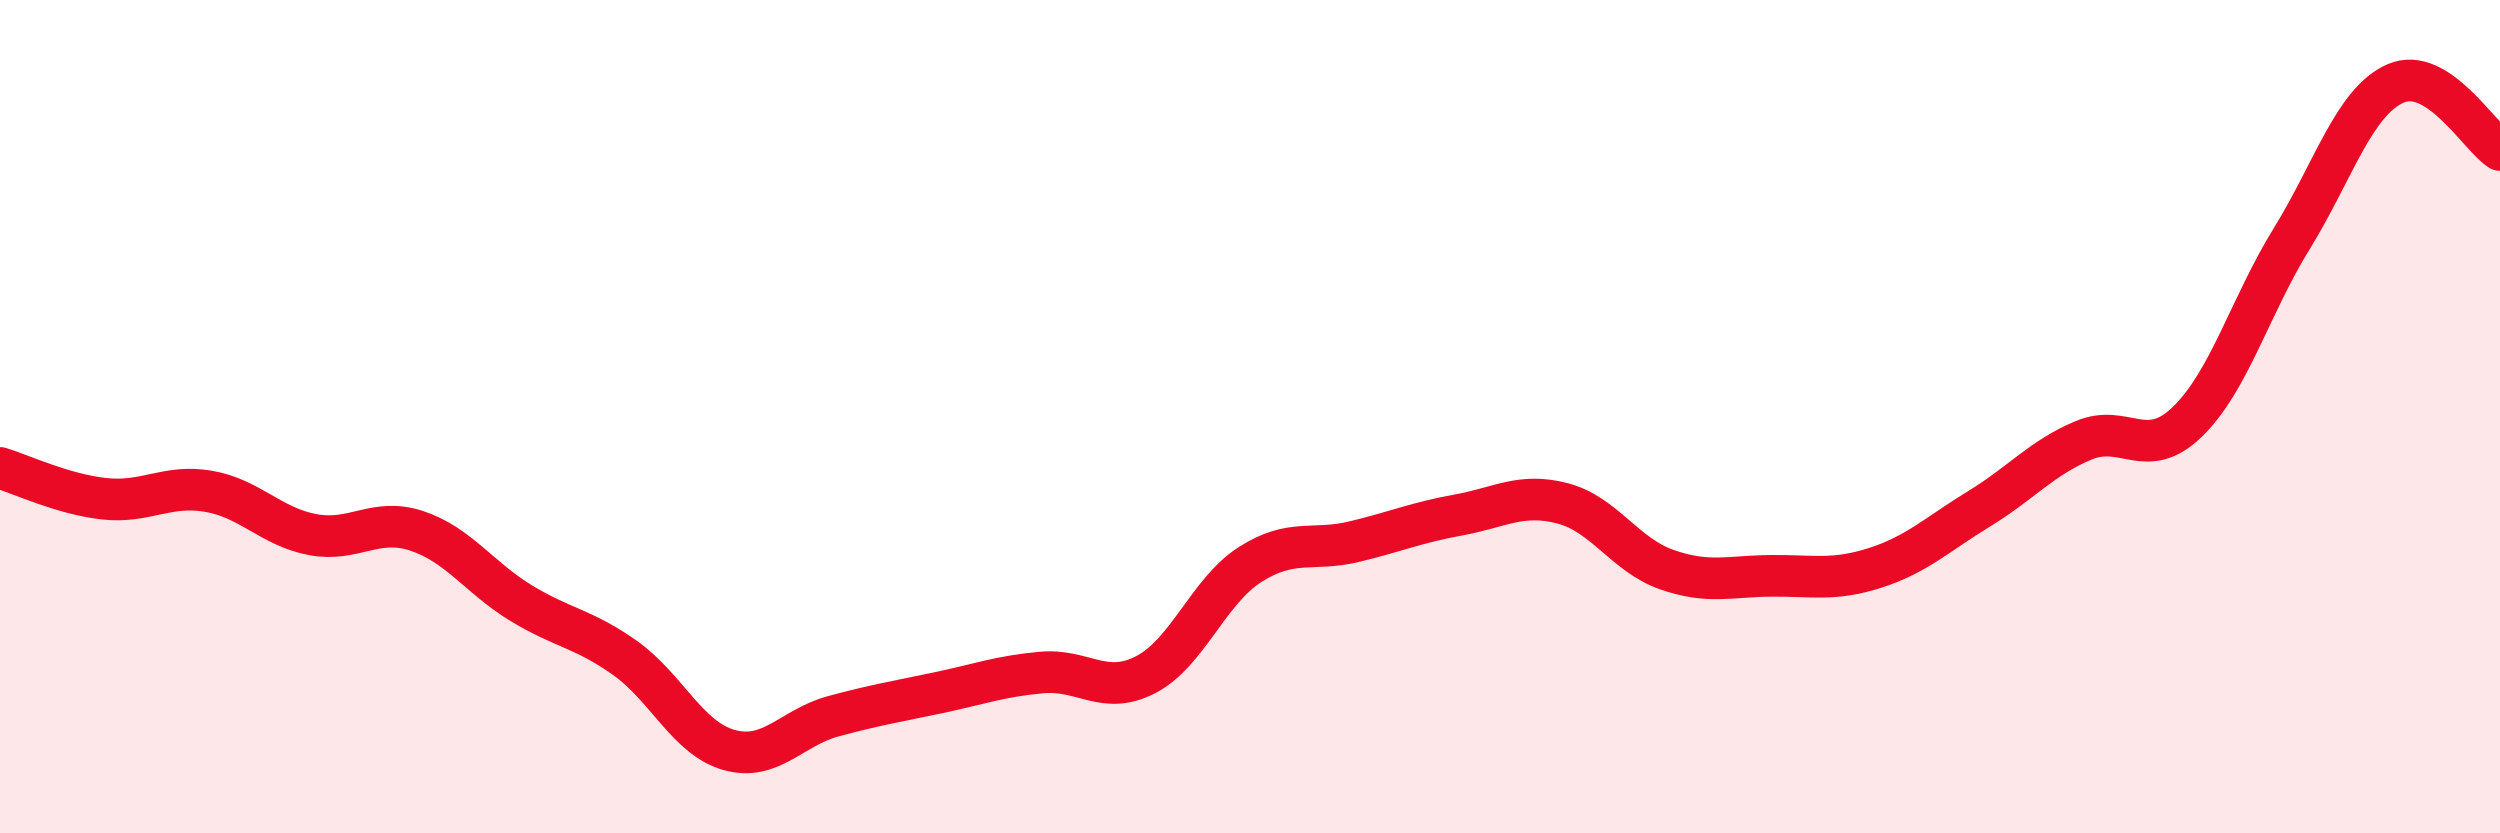
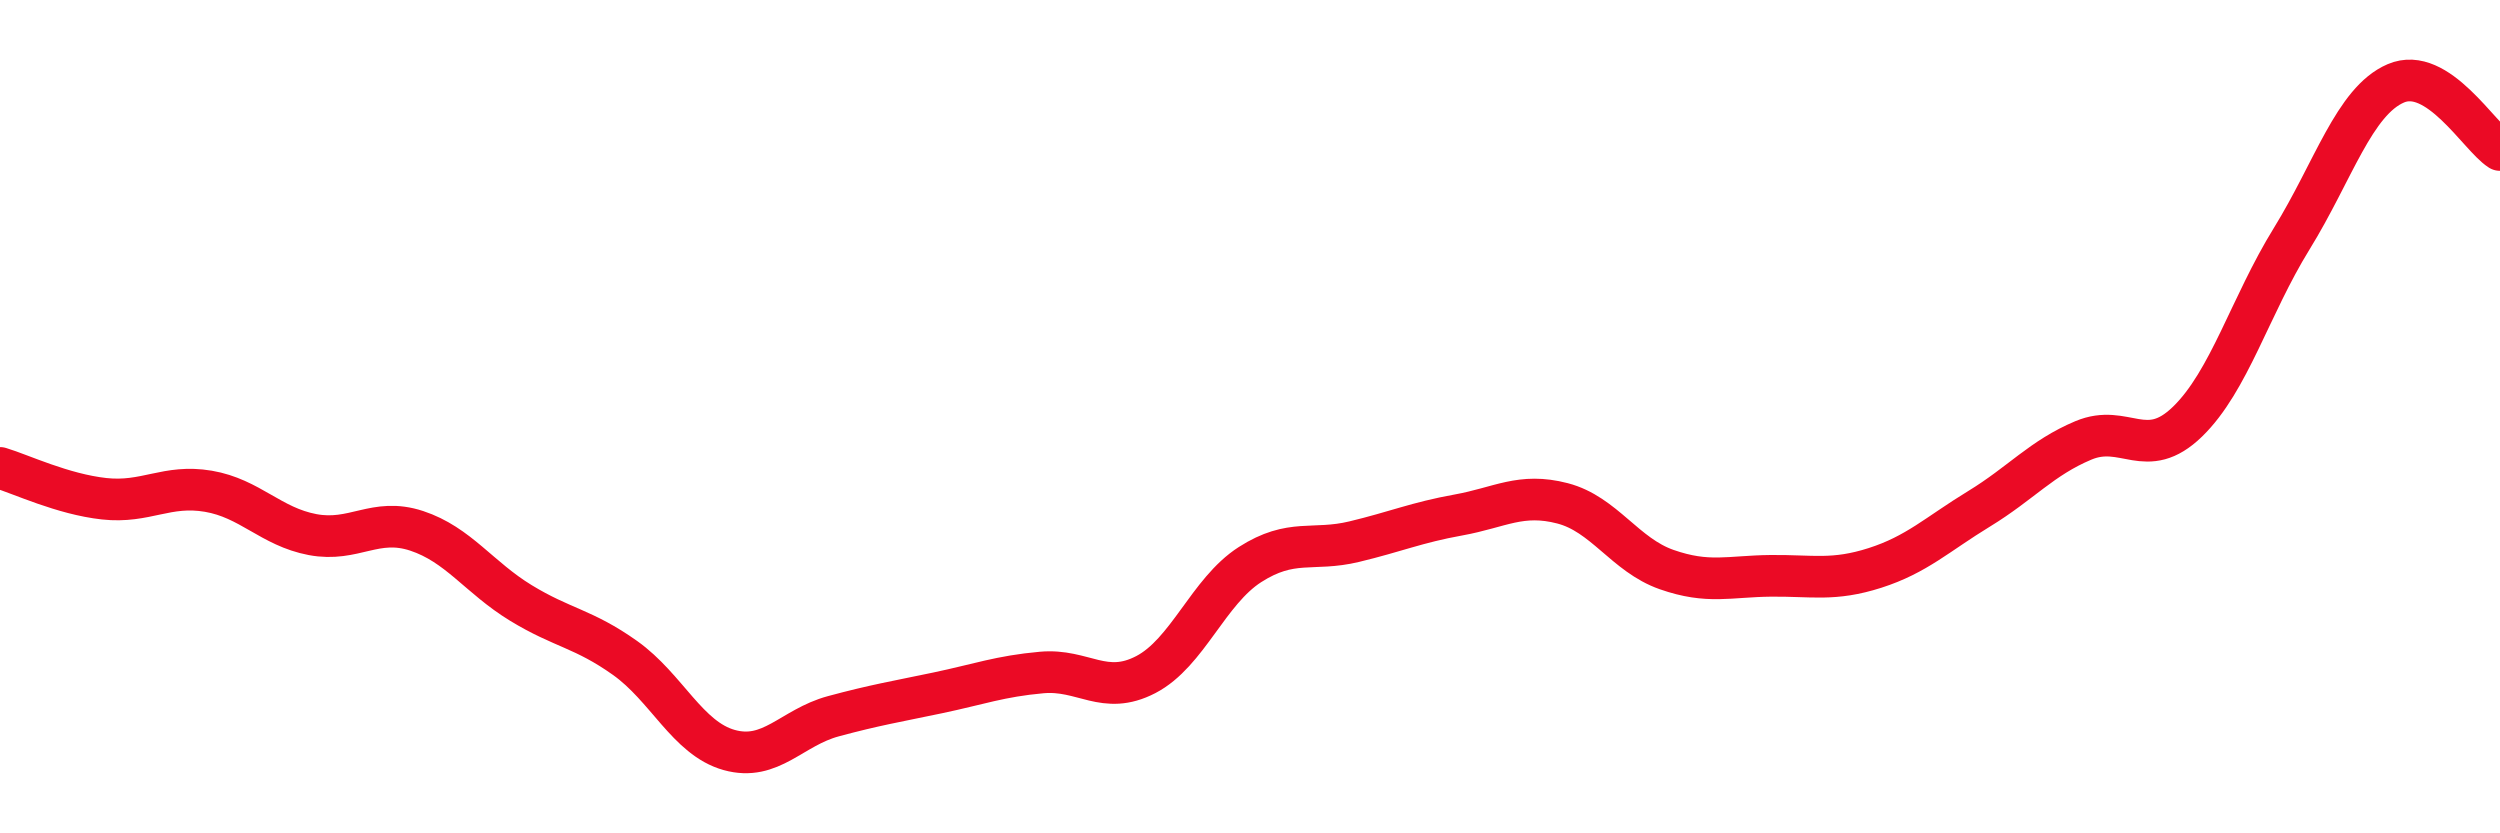
<svg xmlns="http://www.w3.org/2000/svg" width="60" height="20" viewBox="0 0 60 20">
-   <path d="M 0,11.23 C 0.5,11.38 1.5,11.86 2.5,11.97 C 3.5,12.08 4,11.62 5,11.79 C 6,11.96 6.5,12.64 7.5,12.83 C 8.5,13.02 9,12.41 10,12.74 C 11,13.07 11.5,13.86 12.5,14.47 C 13.5,15.08 14,15.08 15,15.79 C 16,16.5 16.5,17.72 17.5,18 C 18.5,18.28 19,17.46 20,17.19 C 21,16.92 21.5,16.84 22.5,16.63 C 23.5,16.42 24,16.23 25,16.14 C 26,16.05 26.5,16.71 27.5,16.19 C 28.5,15.67 29,14.19 30,13.55 C 31,12.91 31.5,13.24 32.5,13 C 33.5,12.76 34,12.54 35,12.36 C 36,12.18 36.5,11.82 37.5,12.08 C 38.5,12.34 39,13.32 40,13.67 C 41,14.02 41.5,13.83 42.5,13.82 C 43.5,13.81 44,13.95 45,13.63 C 46,13.31 46.5,12.82 47.5,12.21 C 48.5,11.6 49,10.99 50,10.57 C 51,10.15 51.5,11.09 52.5,10.12 C 53.5,9.15 54,7.35 55,5.73 C 56,4.11 56.5,2.43 57.5,2 C 58.5,1.57 59.5,3.28 60,3.6L60 20L0 20Z" fill="#EB0A25" opacity="0.1" stroke-linecap="round" stroke-linejoin="round" />
  <path d="M 0,11.23 C 0.5,11.38 1.5,11.86 2.5,11.97 C 3.5,12.08 4,11.62 5,11.79 C 6,11.96 6.5,12.64 7.5,12.83 C 8.5,13.02 9,12.41 10,12.74 C 11,13.07 11.5,13.86 12.5,14.47 C 13.5,15.08 14,15.08 15,15.79 C 16,16.5 16.5,17.72 17.5,18 C 18.5,18.28 19,17.46 20,17.19 C 21,16.92 21.5,16.84 22.5,16.63 C 23.5,16.42 24,16.23 25,16.14 C 26,16.05 26.5,16.71 27.5,16.19 C 28.5,15.67 29,14.19 30,13.55 C 31,12.91 31.5,13.24 32.5,13 C 33.5,12.76 34,12.54 35,12.36 C 36,12.18 36.5,11.82 37.5,12.08 C 38.5,12.34 39,13.32 40,13.67 C 41,14.02 41.5,13.83 42.5,13.82 C 43.5,13.81 44,13.95 45,13.63 C 46,13.31 46.5,12.82 47.5,12.21 C 48.5,11.6 49,10.99 50,10.57 C 51,10.15 51.5,11.09 52.5,10.12 C 53.5,9.15 54,7.35 55,5.73 C 56,4.11 56.5,2.43 57.5,2 C 58.5,1.57 59.5,3.28 60,3.6" stroke="#EB0A25" stroke-width="1" fill="none" stroke-linecap="round" stroke-linejoin="round" />
</svg>